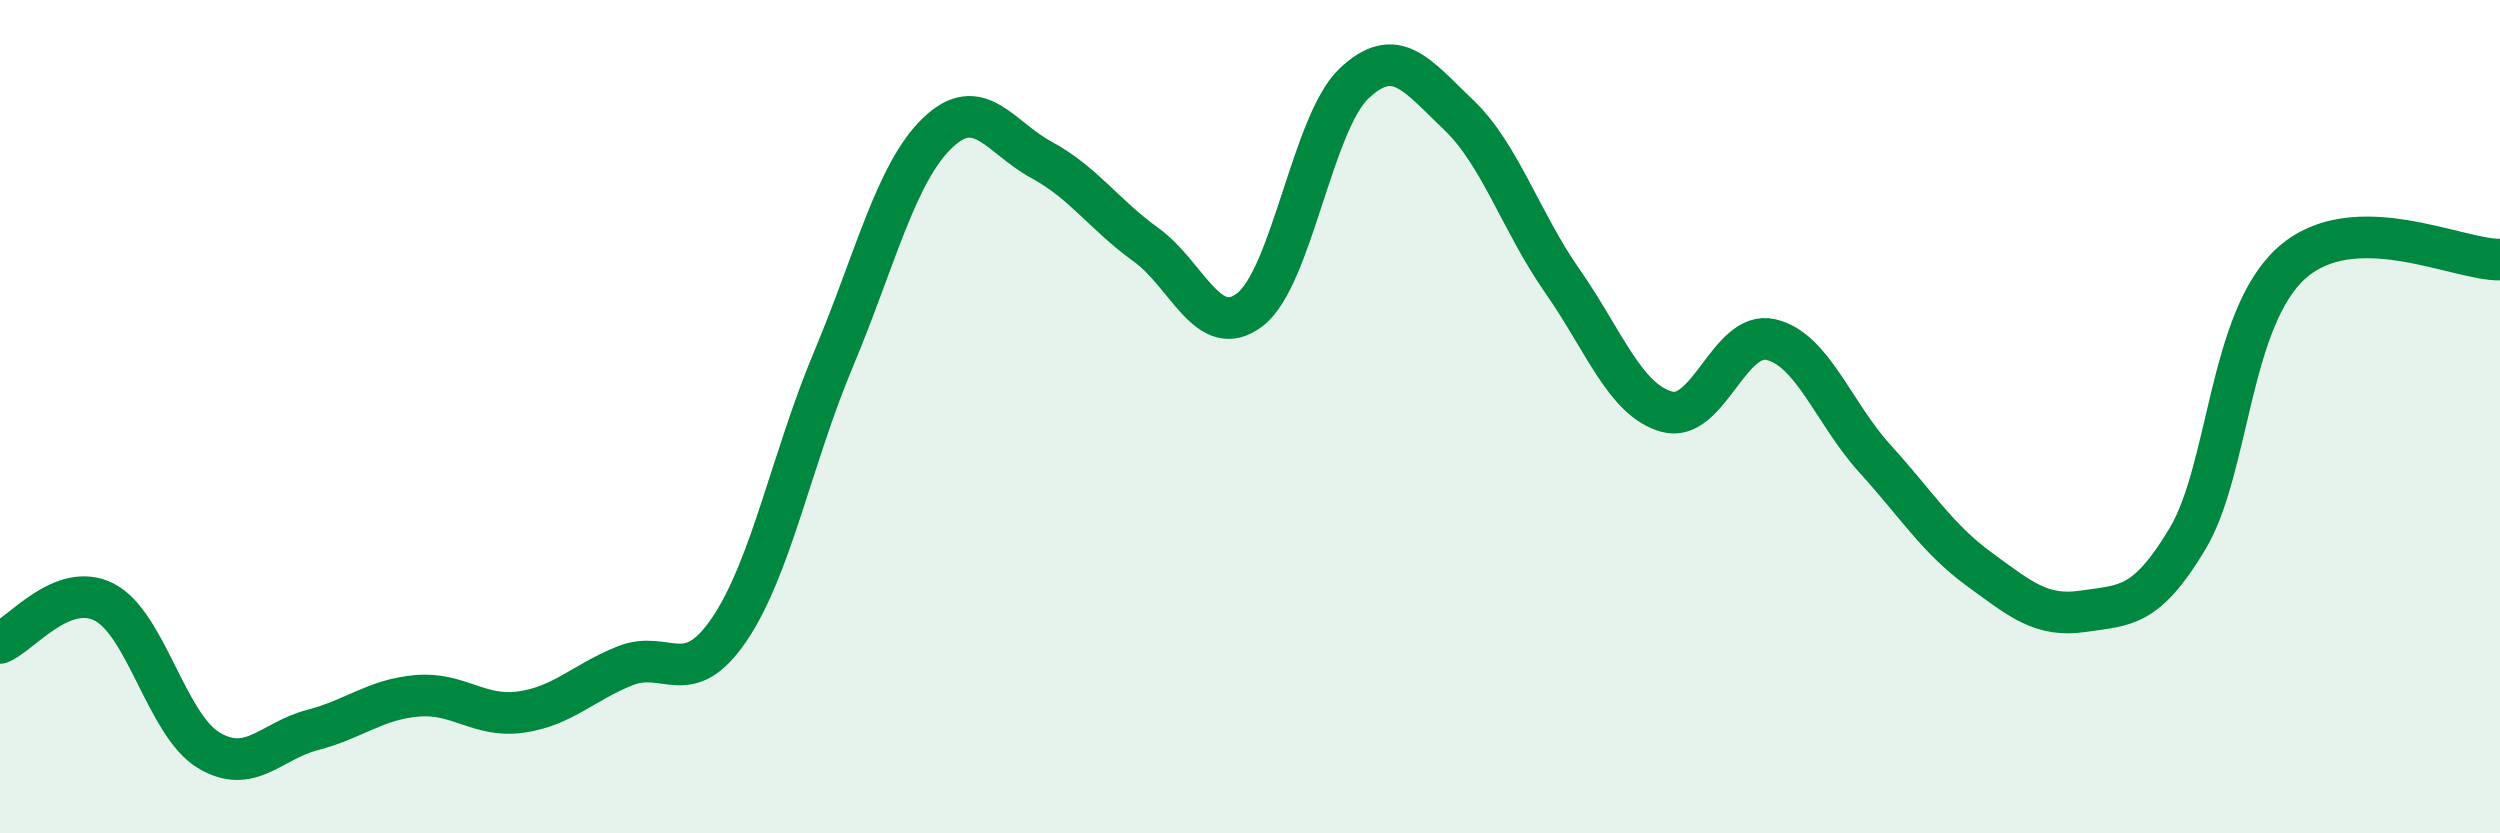
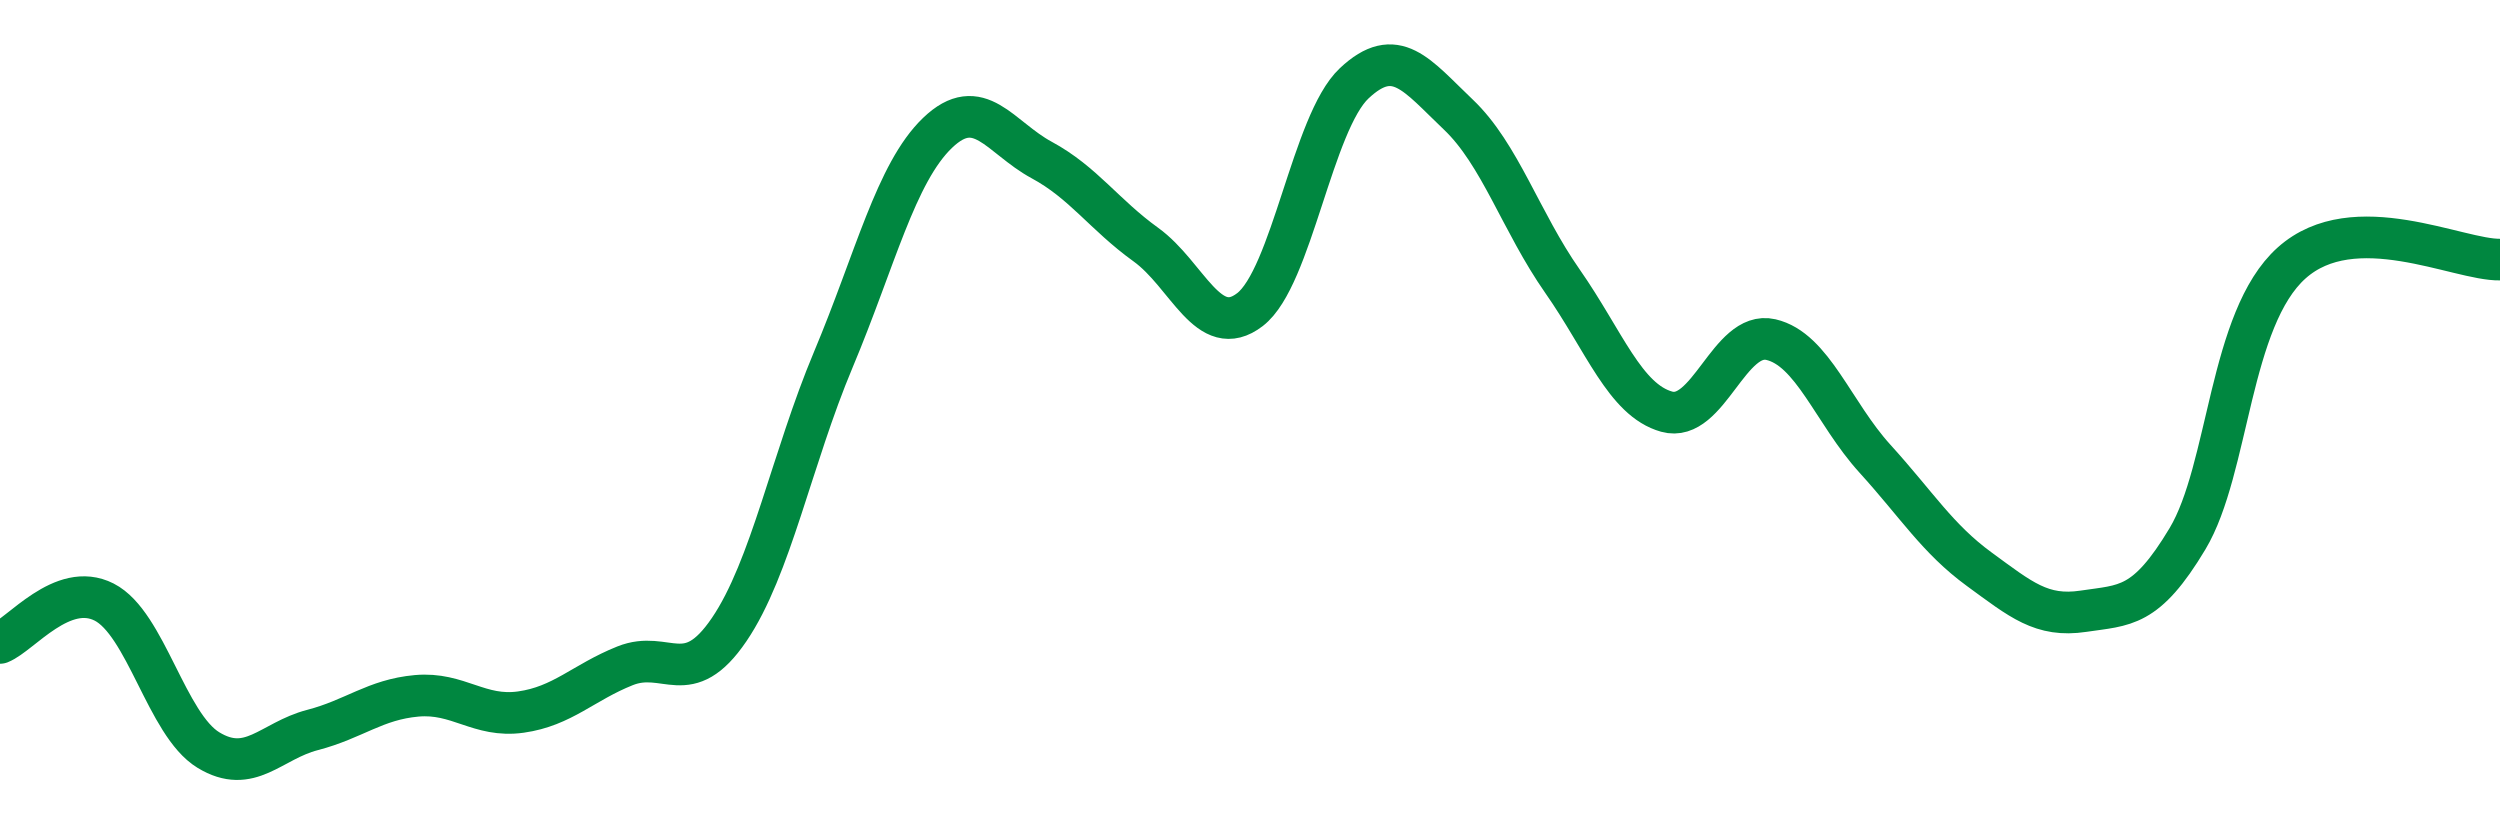
<svg xmlns="http://www.w3.org/2000/svg" width="60" height="20" viewBox="0 0 60 20">
-   <path d="M 0,15.43 C 0.5,15.23 1.5,13.94 2.5,14.45 C 3.5,14.96 4,17.39 5,18 C 6,18.61 6.5,17.78 7.5,17.52 C 8.5,17.26 9,16.79 10,16.7 C 11,16.61 11.5,17.23 12.5,17.09 C 13.5,16.95 14,16.38 15,15.98 C 16,15.58 16.5,16.58 17.5,15.11 C 18.5,13.64 19,11.01 20,8.63 C 21,6.25 21.5,4.15 22.5,3.19 C 23.5,2.23 24,3.3 25,3.84 C 26,4.38 26.5,5.15 27.5,5.87 C 28.5,6.59 29,8.2 30,7.43 C 31,6.66 31.5,2.94 32.5,2 C 33.5,1.06 34,1.8 35,2.75 C 36,3.7 36.5,5.32 37.5,6.75 C 38.5,8.18 39,9.6 40,9.88 C 41,10.16 41.5,7.92 42.5,8.15 C 43.5,8.38 44,9.91 45,11.01 C 46,12.11 46.5,12.93 47.5,13.66 C 48.5,14.39 49,14.82 50,14.67 C 51,14.52 51.5,14.6 52.5,12.93 C 53.5,11.26 53.5,7.65 55,6.31 C 56.5,4.97 59,6.25 60,6.23L60 20L0 20Z" fill="#008740" opacity="0.1" stroke-linecap="round" stroke-linejoin="round" />
  <path d="M 0,15.43 C 0.5,15.23 1.5,13.94 2.5,14.45 C 3.5,14.96 4,17.39 5,18 C 6,18.61 6.5,17.78 7.5,17.52 C 8.5,17.26 9,16.79 10,16.7 C 11,16.61 11.5,17.23 12.5,17.09 C 13.5,16.95 14,16.38 15,15.98 C 16,15.58 16.5,16.58 17.5,15.11 C 18.5,13.64 19,11.01 20,8.63 C 21,6.25 21.5,4.15 22.5,3.19 C 23.5,2.23 24,3.3 25,3.84 C 26,4.38 26.5,5.15 27.5,5.87 C 28.5,6.59 29,8.2 30,7.43 C 31,6.66 31.5,2.94 32.5,2 C 33.5,1.06 34,1.8 35,2.75 C 36,3.7 36.5,5.32 37.5,6.75 C 38.5,8.18 39,9.6 40,9.88 C 41,10.16 41.5,7.92 42.5,8.15 C 43.5,8.38 44,9.91 45,11.01 C 46,12.11 46.5,12.93 47.5,13.66 C 48.5,14.39 49,14.82 50,14.67 C 51,14.52 51.5,14.6 52.5,12.93 C 53.5,11.26 53.5,7.65 55,6.31 C 56.5,4.97 59,6.25 60,6.23" stroke="#008740" stroke-width="1" fill="none" stroke-linecap="round" stroke-linejoin="round" />
</svg>